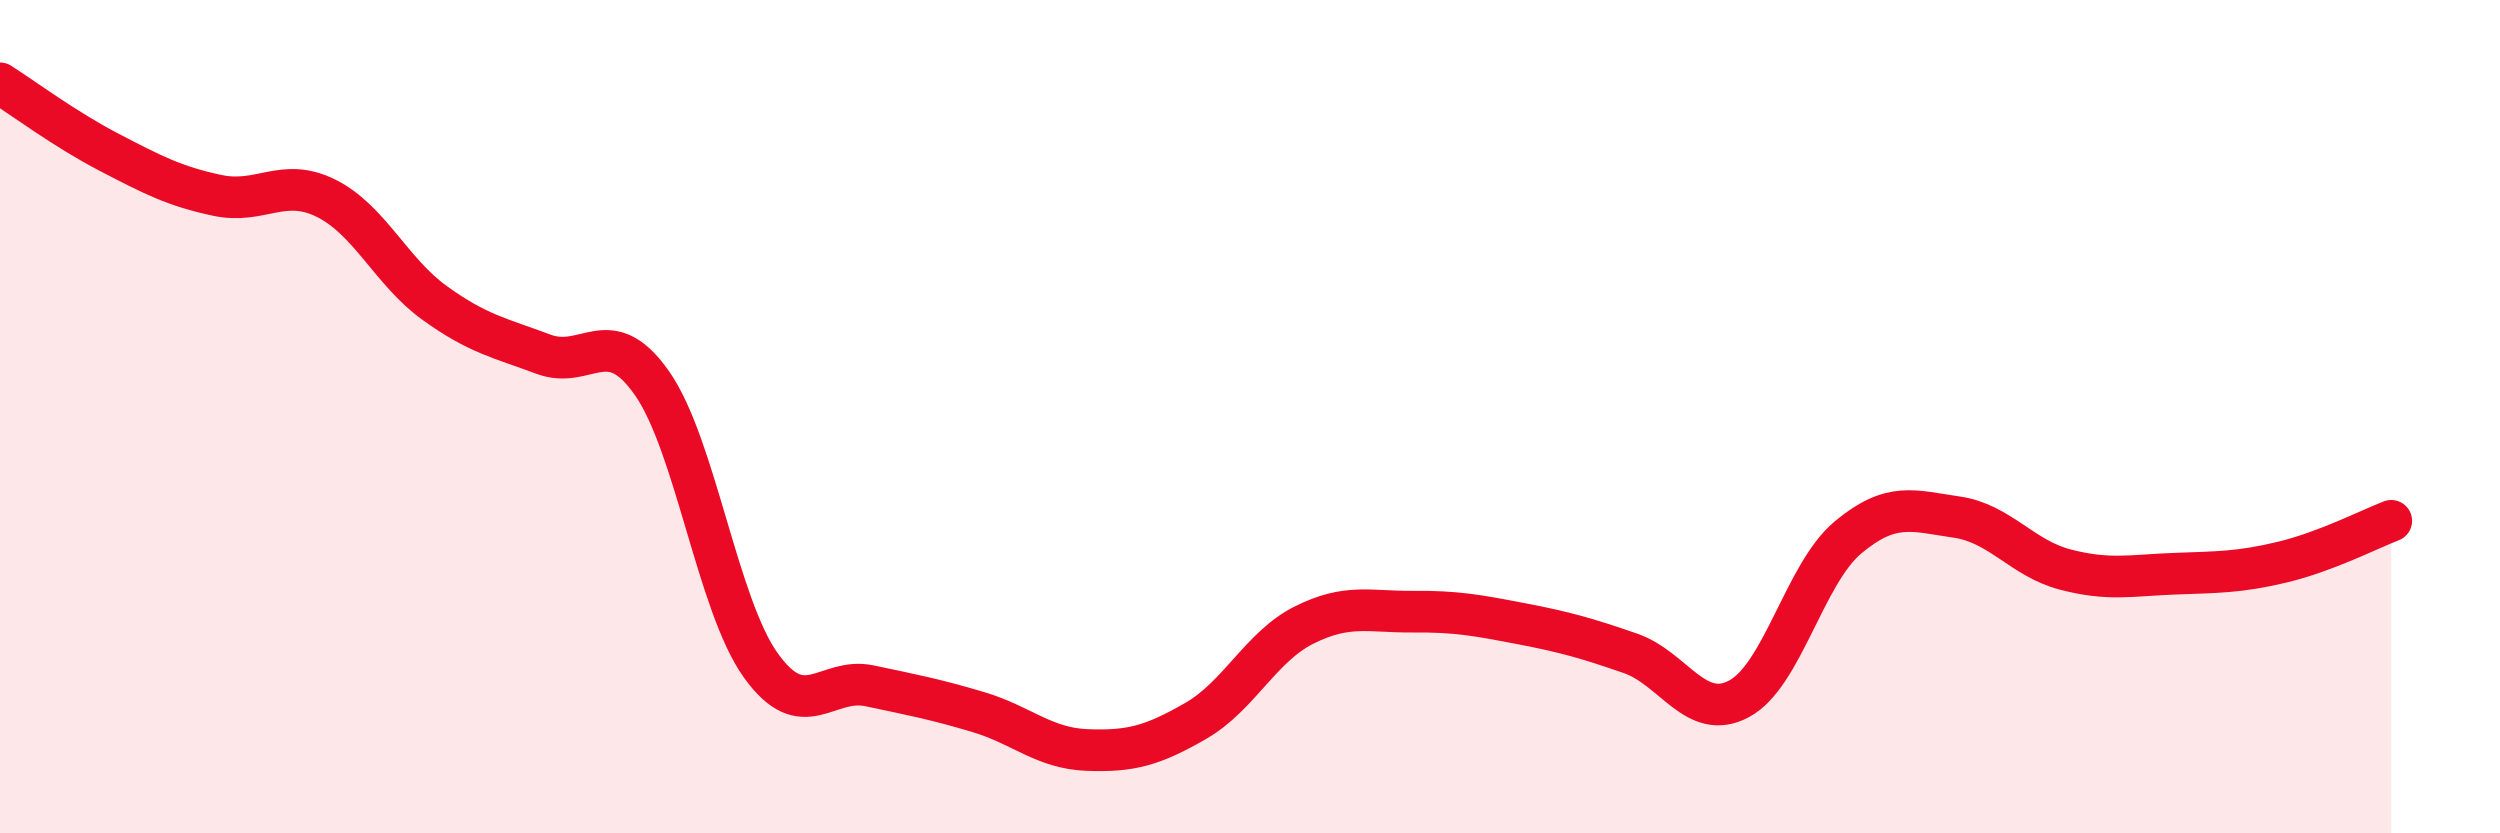
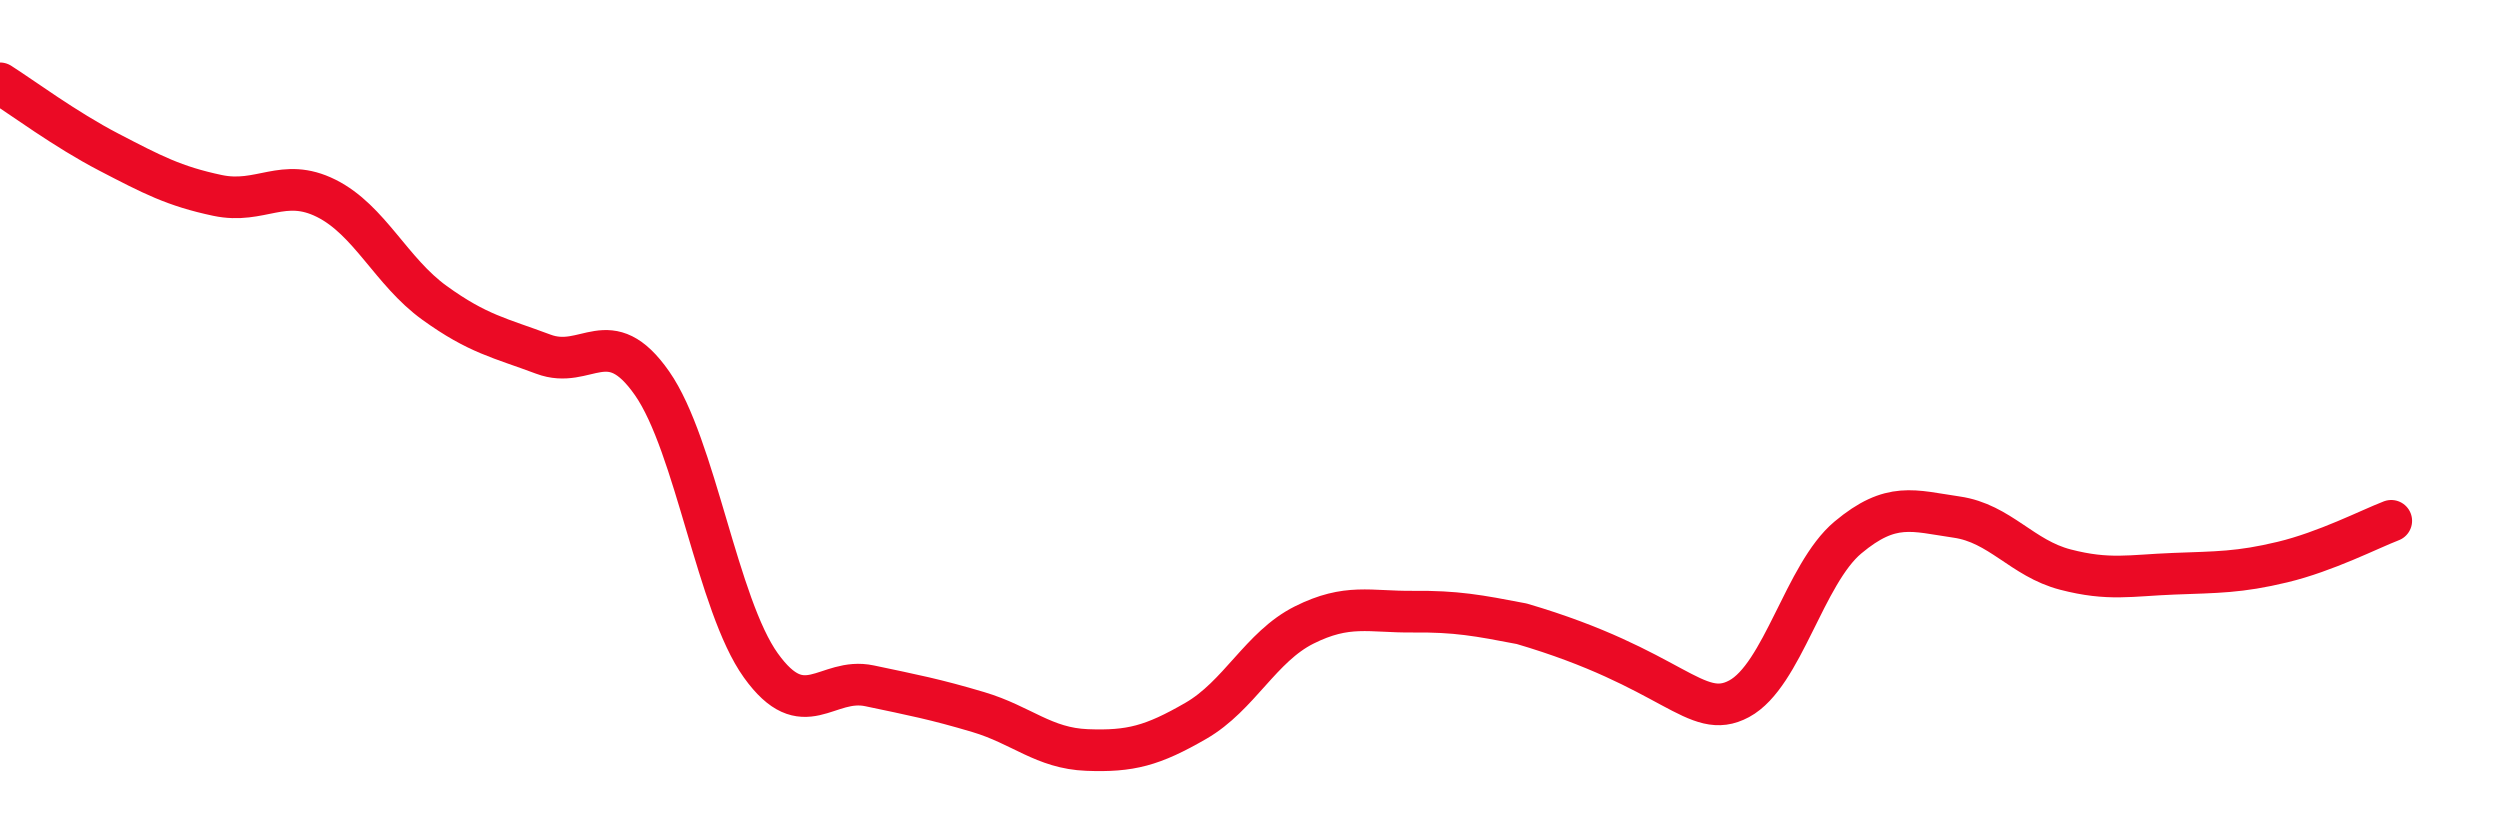
<svg xmlns="http://www.w3.org/2000/svg" width="60" height="20" viewBox="0 0 60 20">
-   <path d="M 0,2 C 0.52,2.33 1.57,3.11 2.61,3.65 C 3.65,4.19 4.18,4.47 5.22,4.69 C 6.26,4.91 6.79,4.24 7.83,4.76 C 8.87,5.28 9.39,6.52 10.43,7.27 C 11.47,8.02 12,8.11 13.04,8.5 C 14.08,8.89 14.61,7.71 15.65,9.2 C 16.69,10.69 17.22,14.52 18.26,15.97 C 19.3,17.42 19.83,16.24 20.87,16.46 C 21.91,16.68 22.44,16.78 23.48,17.09 C 24.52,17.4 25.05,17.96 26.09,18 C 27.13,18.04 27.66,17.9 28.7,17.3 C 29.74,16.7 30.26,15.52 31.3,15 C 32.34,14.48 32.87,14.69 33.91,14.68 C 34.95,14.67 35.48,14.77 36.52,14.97 C 37.56,15.17 38.09,15.32 39.13,15.68 C 40.17,16.04 40.7,17.33 41.74,16.77 C 42.78,16.21 43.31,13.77 44.35,12.9 C 45.39,12.03 45.92,12.26 46.96,12.41 C 48,12.56 48.53,13.4 49.57,13.67 C 50.61,13.94 51.13,13.81 52.17,13.77 C 53.21,13.73 53.74,13.74 54.78,13.49 C 55.82,13.24 56.87,12.7 57.39,12.5L57.39 20L0 20Z" fill="#EB0A25" opacity="0.1" stroke-linecap="round" stroke-linejoin="round" />
-   <path d="M 0,2 C 0.52,2.33 1.57,3.11 2.61,3.65 C 3.65,4.19 4.18,4.47 5.22,4.69 C 6.26,4.91 6.79,4.24 7.83,4.76 C 8.87,5.28 9.39,6.52 10.43,7.27 C 11.47,8.02 12,8.11 13.04,8.5 C 14.08,8.89 14.61,7.71 15.65,9.2 C 16.69,10.69 17.22,14.52 18.26,15.97 C 19.3,17.42 19.83,16.24 20.87,16.46 C 21.91,16.68 22.44,16.78 23.48,17.09 C 24.52,17.4 25.05,17.96 26.09,18 C 27.13,18.04 27.66,17.9 28.7,17.3 C 29.74,16.7 30.26,15.52 31.3,15 C 32.34,14.48 32.87,14.69 33.91,14.68 C 34.95,14.67 35.48,14.77 36.52,14.97 C 37.56,15.17 38.09,15.32 39.13,15.68 C 40.17,16.04 40.7,17.33 41.74,16.77 C 42.78,16.21 43.31,13.77 44.35,12.9 C 45.39,12.03 45.92,12.26 46.96,12.41 C 48,12.56 48.53,13.4 49.57,13.67 C 50.61,13.94 51.13,13.81 52.17,13.77 C 53.21,13.73 53.74,13.74 54.78,13.49 C 55.82,13.24 56.87,12.7 57.39,12.5" stroke="#EB0A25" stroke-width="1" fill="none" stroke-linecap="round" stroke-linejoin="round" />
+   <path d="M 0,2 C 0.52,2.33 1.57,3.11 2.61,3.65 C 3.65,4.19 4.18,4.47 5.22,4.69 C 6.26,4.91 6.79,4.24 7.83,4.76 C 8.87,5.28 9.39,6.52 10.43,7.27 C 11.47,8.02 12,8.11 13.04,8.5 C 14.08,8.89 14.61,7.71 15.65,9.2 C 16.69,10.69 17.22,14.52 18.26,15.97 C 19.3,17.42 19.83,16.24 20.87,16.46 C 21.91,16.68 22.44,16.78 23.48,17.09 C 24.52,17.4 25.05,17.96 26.09,18 C 27.13,18.04 27.66,17.9 28.7,17.3 C 29.74,16.7 30.26,15.52 31.3,15 C 32.34,14.48 32.87,14.69 33.91,14.68 C 34.95,14.67 35.48,14.77 36.52,14.97 C 40.17,16.04 40.7,17.33 41.74,16.77 C 42.78,16.21 43.31,13.77 44.35,12.9 C 45.39,12.03 45.92,12.26 46.96,12.41 C 48,12.56 48.53,13.4 49.57,13.67 C 50.61,13.94 51.13,13.81 52.17,13.77 C 53.21,13.73 53.74,13.74 54.78,13.49 C 55.82,13.24 56.87,12.7 57.39,12.5" stroke="#EB0A25" stroke-width="1" fill="none" stroke-linecap="round" stroke-linejoin="round" />
</svg>